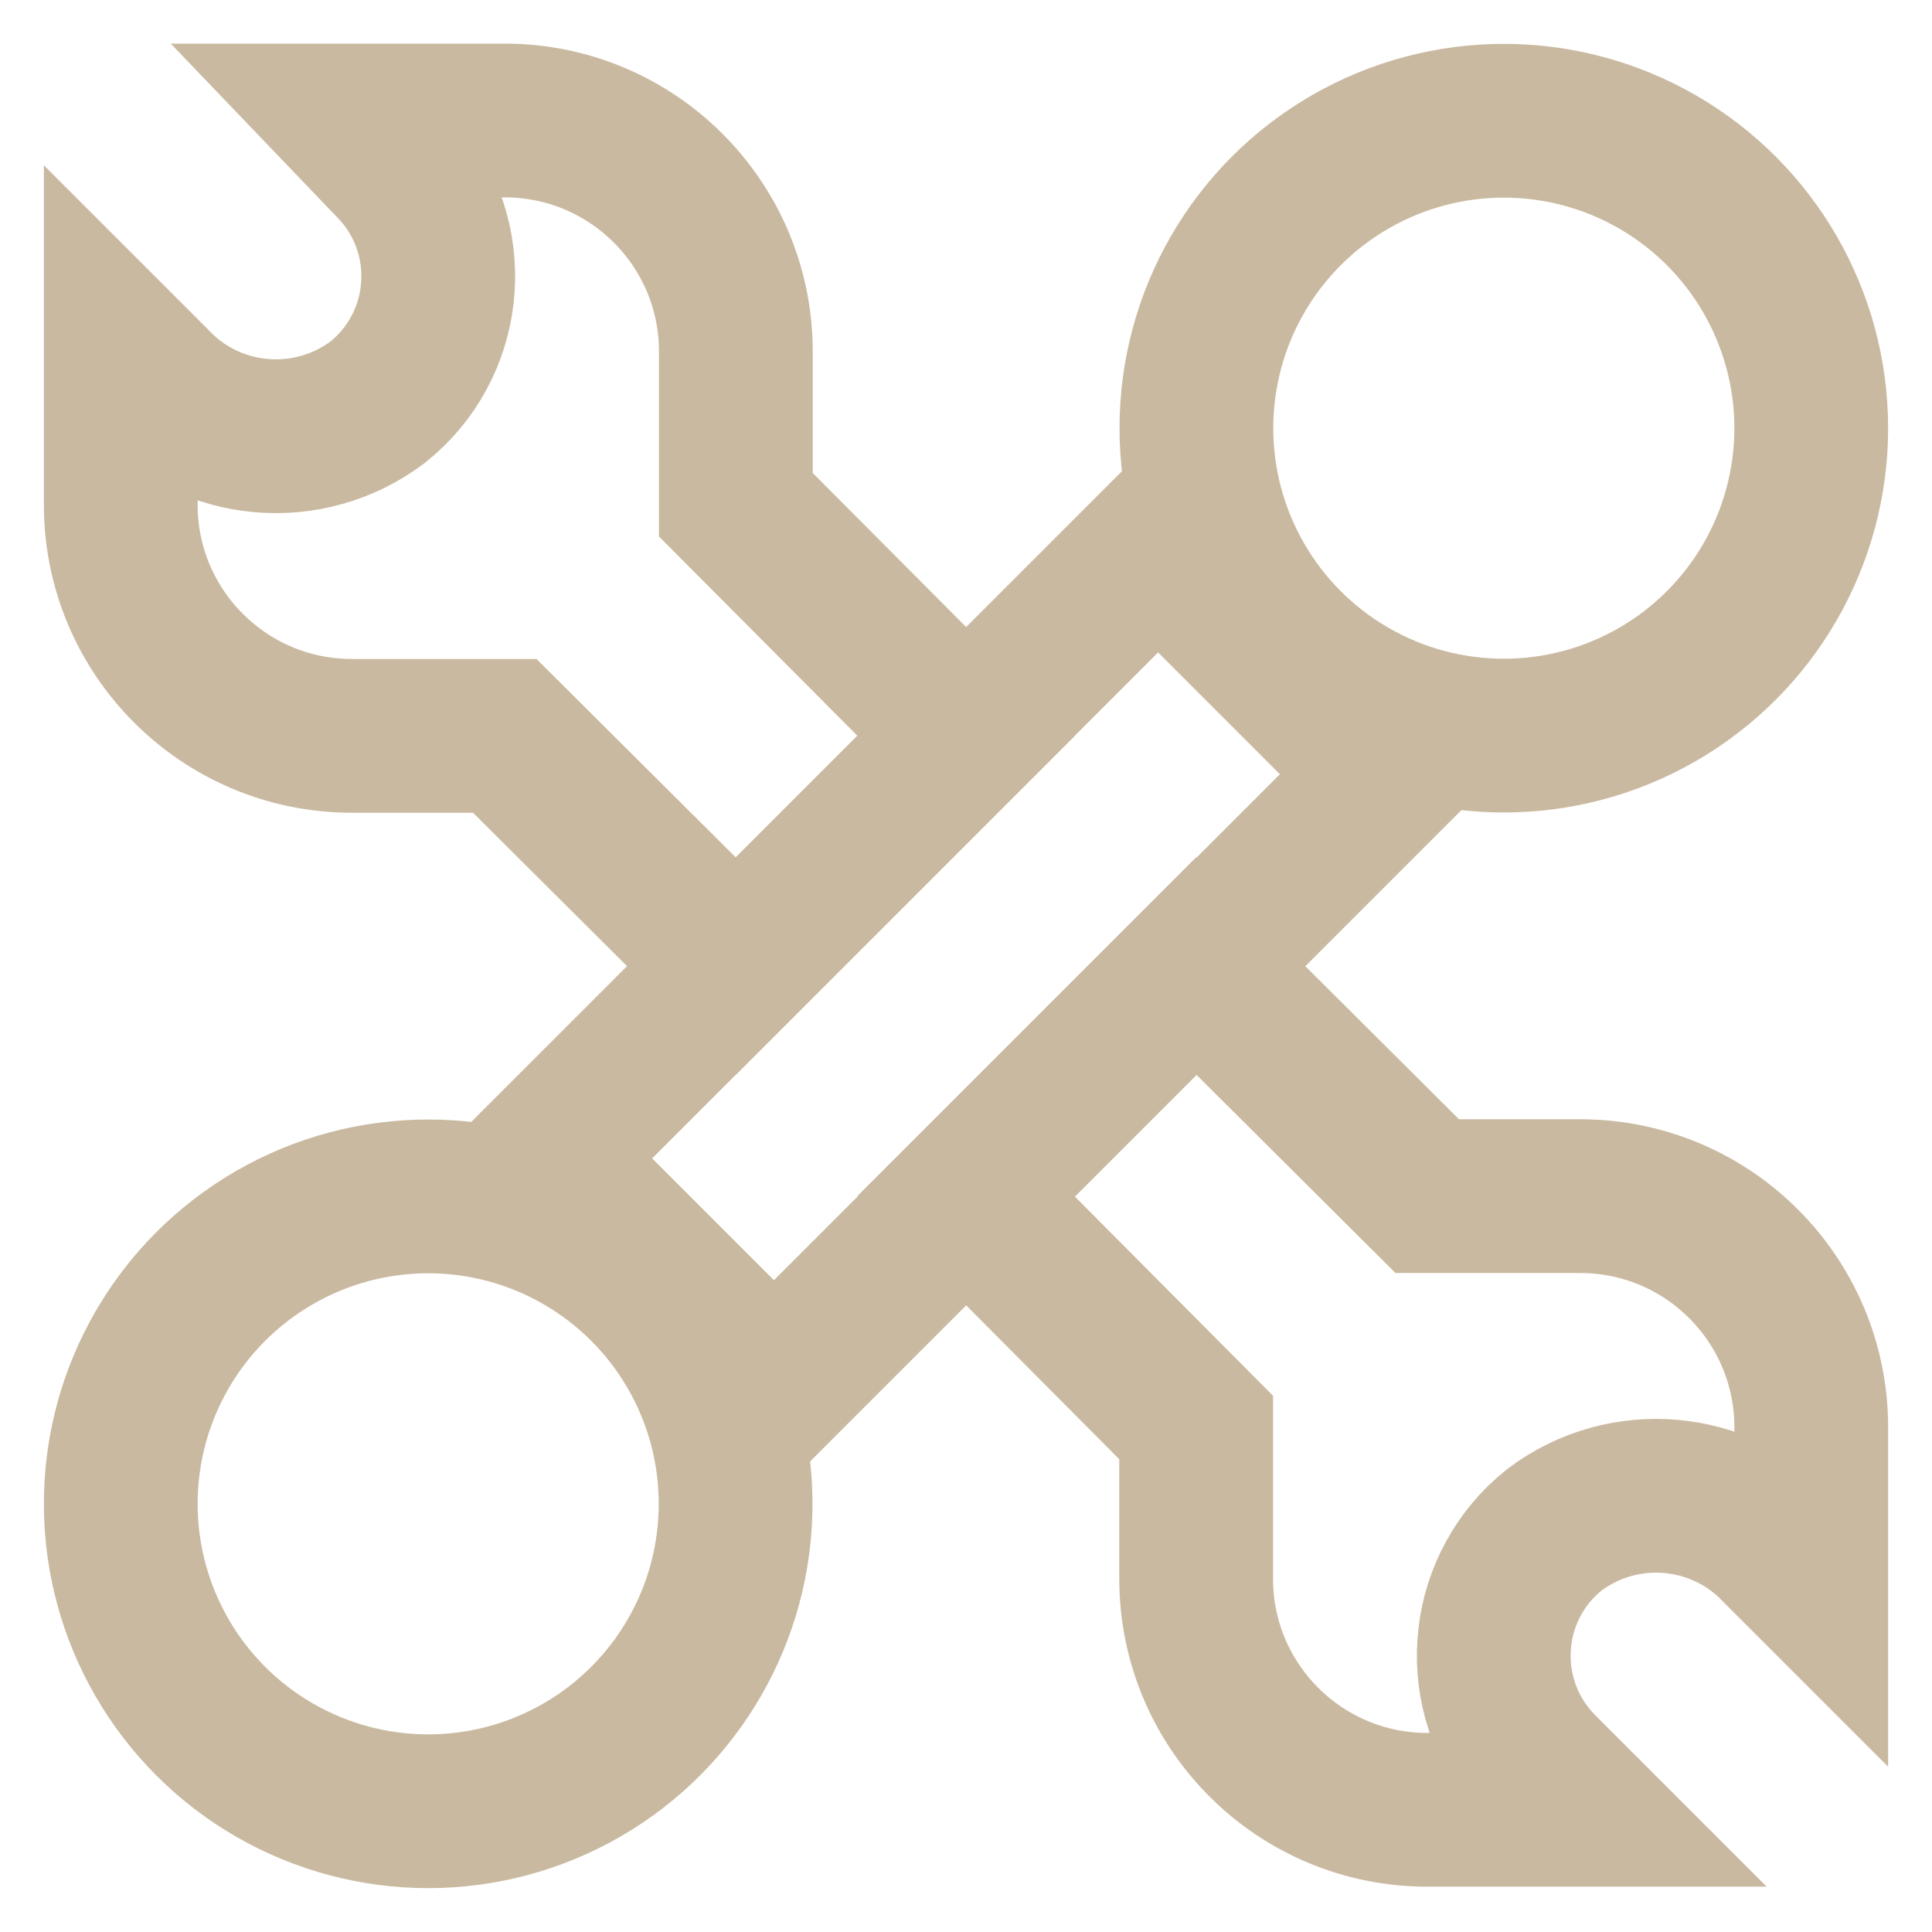
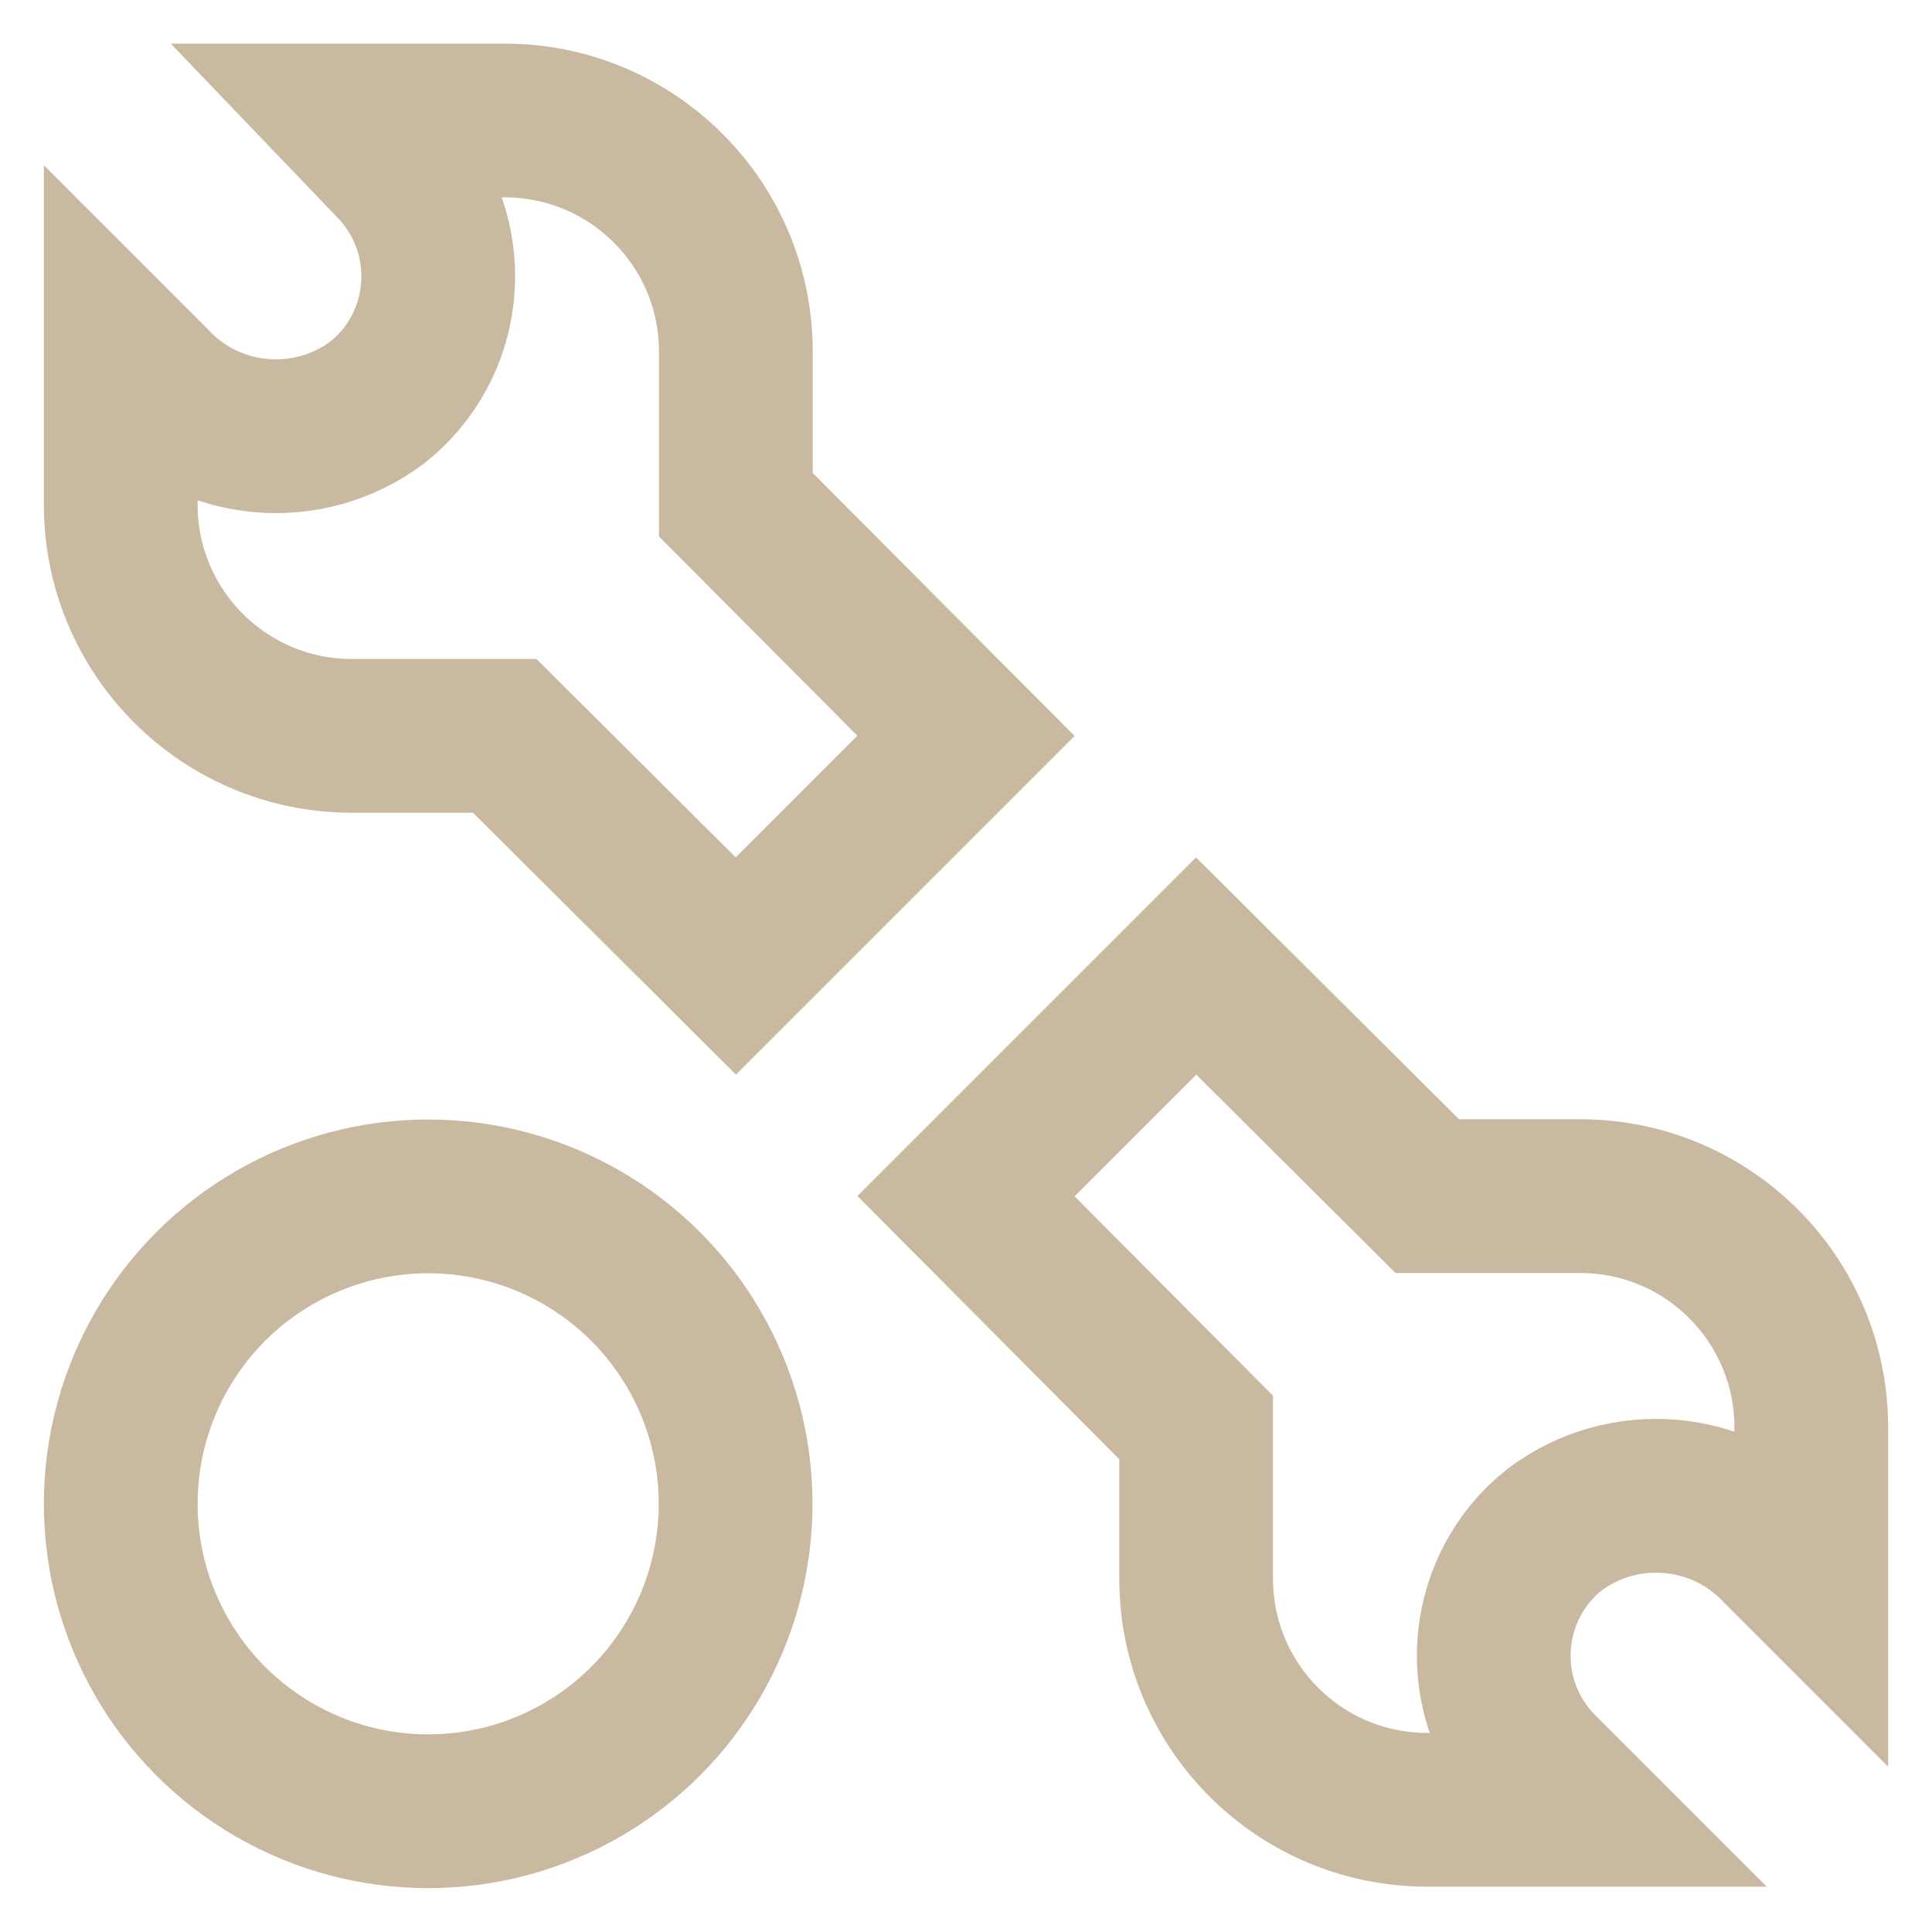
<svg xmlns="http://www.w3.org/2000/svg" version="1.1" id="Layer_1" x="0px" y="0px" viewBox="0 0 800 800" style="enable-background:new 0 0 800 800;" xml:space="preserve">
  <style type="text/css">
	.st0{fill:none;stroke:#C9B9A0;stroke-width:63.667;stroke-miterlimit:333.333;}
</style>
-   <rect x="220.1" y="332.6" transform="matrix(0.707 -0.707 0.707 0.707 -165.729 400.131)" class="st0" width="360" height="135" />
-   <circle class="st0" cx="622.7" cy="177.3" r="127.3" />
  <circle class="st0" cx="177.3" cy="622.7" r="127.3" />
  <path class="st0" d="M400,304.7L304.7,400L209,304.7h-63.7C92.6,304.5,50,261.7,50,209v-63.7l13.3,13.3c24.4,26,64.5,29.4,93,8  c28.8-22.9,33.6-64.8,10.7-93.7c-1.8-2.2-3.7-4.3-5.7-6.3l-16-16.7H209c52.7,0,95.5,42.6,95.7,95.3V209L400,304.7z" />
  <path class="st0" d="M654.7,495.3c52.7,0.2,95.3,43,95.3,95.7v63.7l-13.3-13.3c-24.4-26-64.5-29.4-93-8  c-28.8,22.9-33.6,64.8-10.7,93.7c1.8,2.2,3.7,4.3,5.7,6.3l16,16H591c-52.7,0-95.5-42.6-95.7-95.3v-63L400,495.3l95.3-95.3l95.7,95.3  H654.7z" />
</svg>